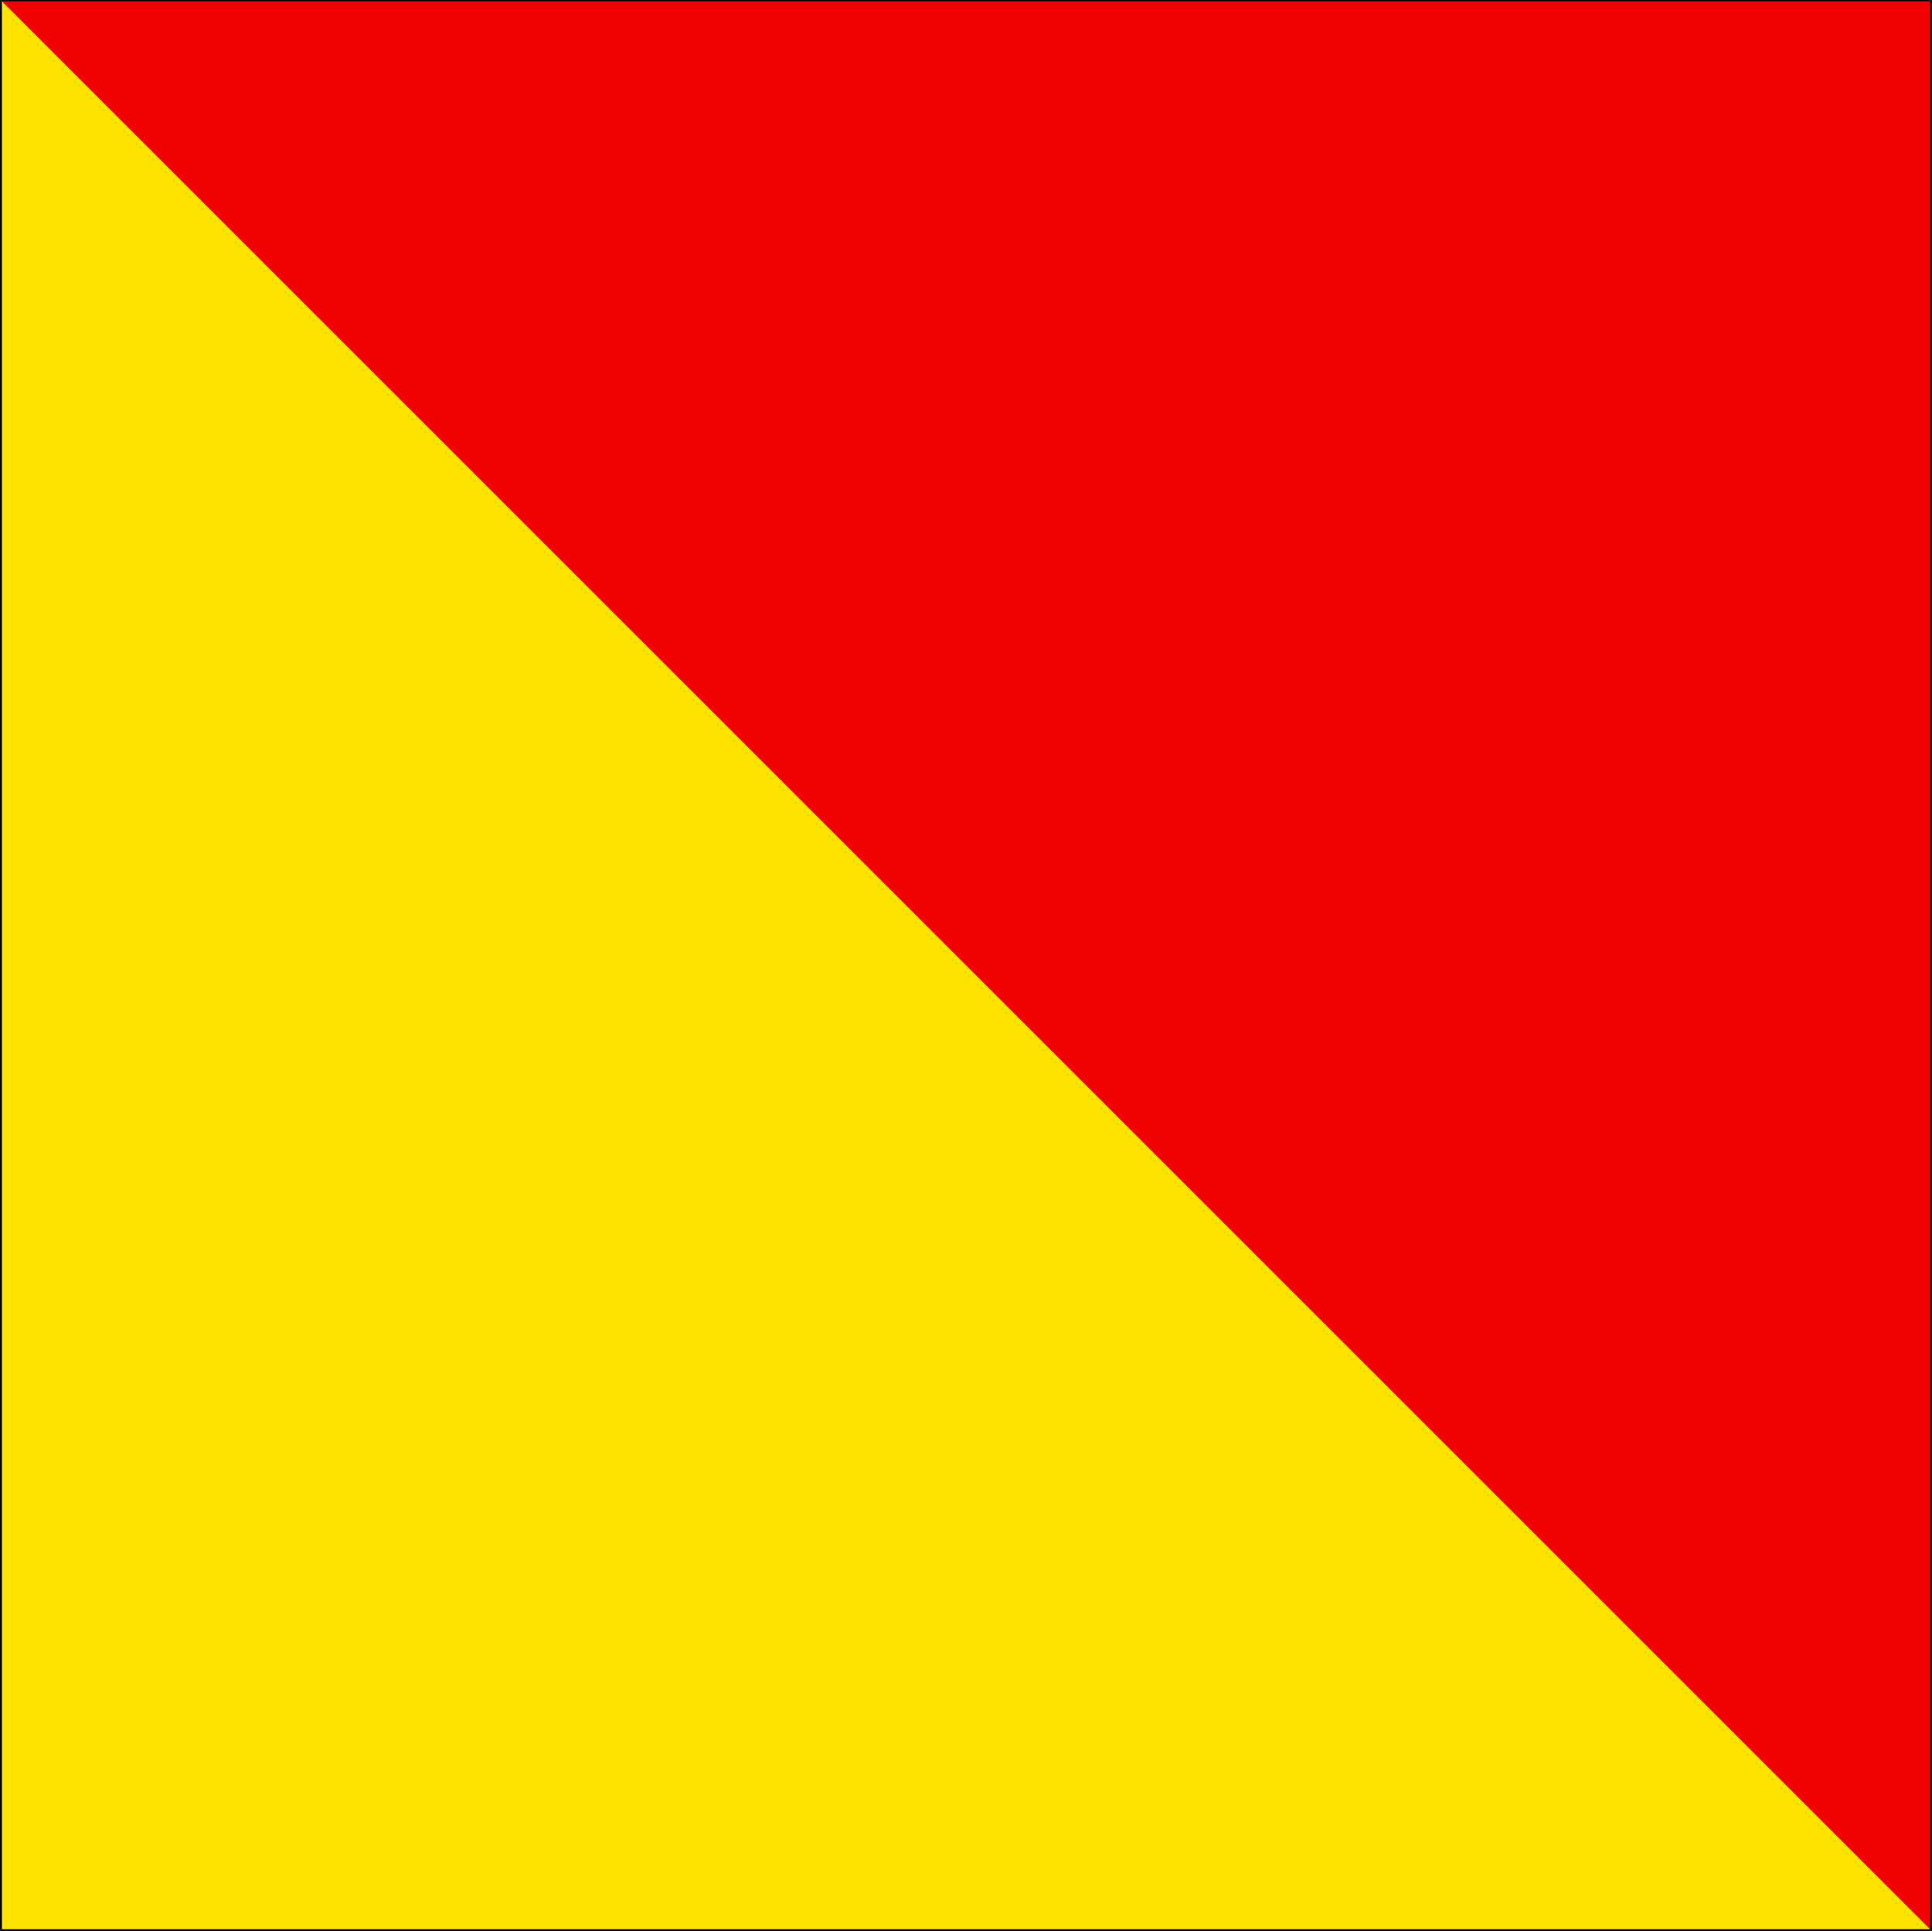
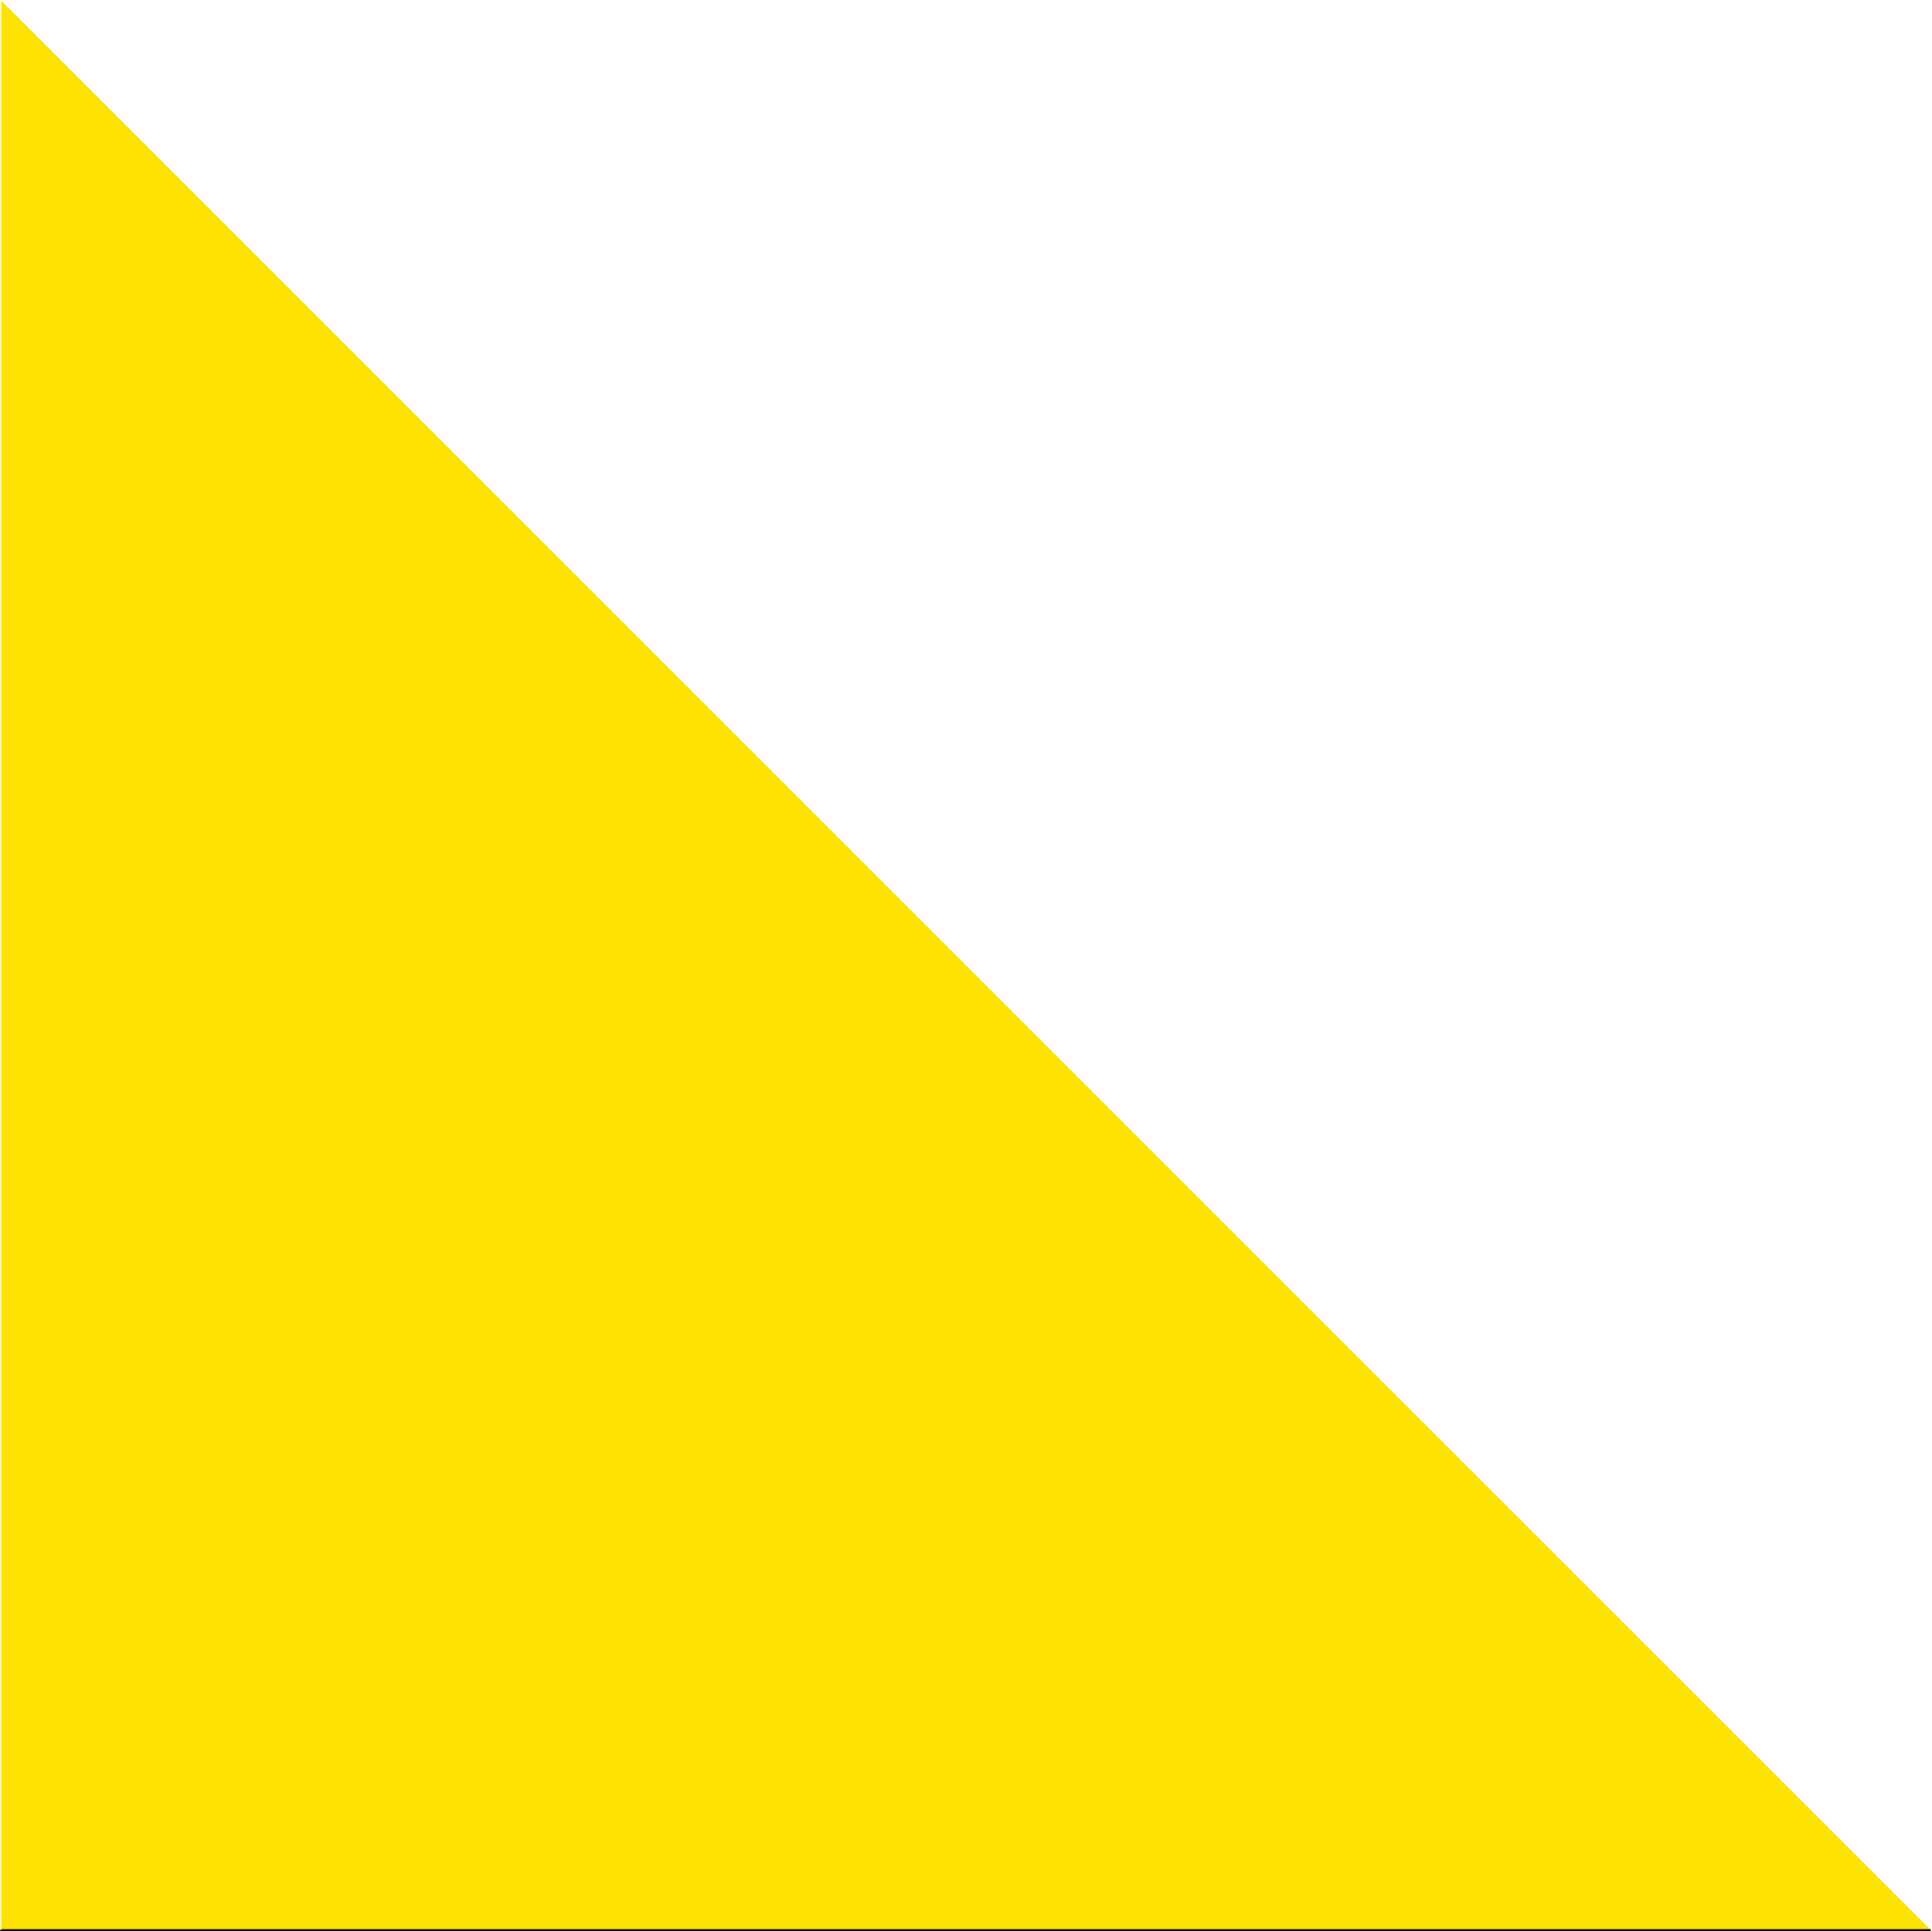
<svg xmlns="http://www.w3.org/2000/svg" xmlns:ns1="http://sodipodi.sourceforge.net/DTD/sodipodi-0.dtd" xmlns:ns2="http://www.inkscape.org/namespaces/inkscape" version="1.0" width="129.895mm" height="129.852mm" id="svg6" ns1:docname="Oscar 2.wmf">
  <ns1:namedview id="namedview6" pagecolor="#ffffff" bordercolor="#000000" borderopacity="0.25" ns2:showpageshadow="2" ns2:pageopacity="0.0" ns2:pagecheckerboard="0" ns2:deskcolor="#d1d1d1" ns2:document-units="mm" />
  <defs id="defs1">
    <pattern id="WMFhbasepattern" patternUnits="userSpaceOnUse" width="6" height="6" x="0" y="0" />
  </defs>
-   <path style="fill:#f00000;fill-opacity:1;fill-rule:evenodd;stroke:none" d="M 0.323,0.162 H 490.617 V 490.455 H 0.323 Z" id="path1" />
  <path style="fill:#ffe300;fill-opacity:1;fill-rule:evenodd;stroke:none" d="M 0.323,0.162 490.617,490.455 H 0.323 Z" id="path2" />
-   <path style="fill:#000000;fill-opacity:1;fill-rule:evenodd;stroke:none" d="M 490.94,0.162 490.617,0 H 0.323 V 0.323 H 490.617 l -0.162,-0.162 h 0.485 V 0 h -0.323 z" id="path3" />
-   <path style="fill:#000000;fill-opacity:1;fill-rule:evenodd;stroke:none" d="m 490.617,490.779 0.323,-0.323 V 0.162 h -0.485 V 490.455 l 0.162,-0.162 v 0.485 h 0.323 v -0.323 z" id="path4" />
  <path style="fill:#000000;fill-opacity:1;fill-rule:evenodd;stroke:none" d="m 0,490.455 0.323,0.323 H 490.617 v -0.485 H 0.323 l 0.162,0.162 H 0 v 0.323 h 0.323 z" id="path5" />
-   <path style="fill:#000000;fill-opacity:1;fill-rule:evenodd;stroke:none" d="M 0.323,0 0,0.162 V 490.455 H 0.485 V 0.162 L 0.323,0.323 V 0 H 0 v 0.162 z" id="path6" />
</svg>